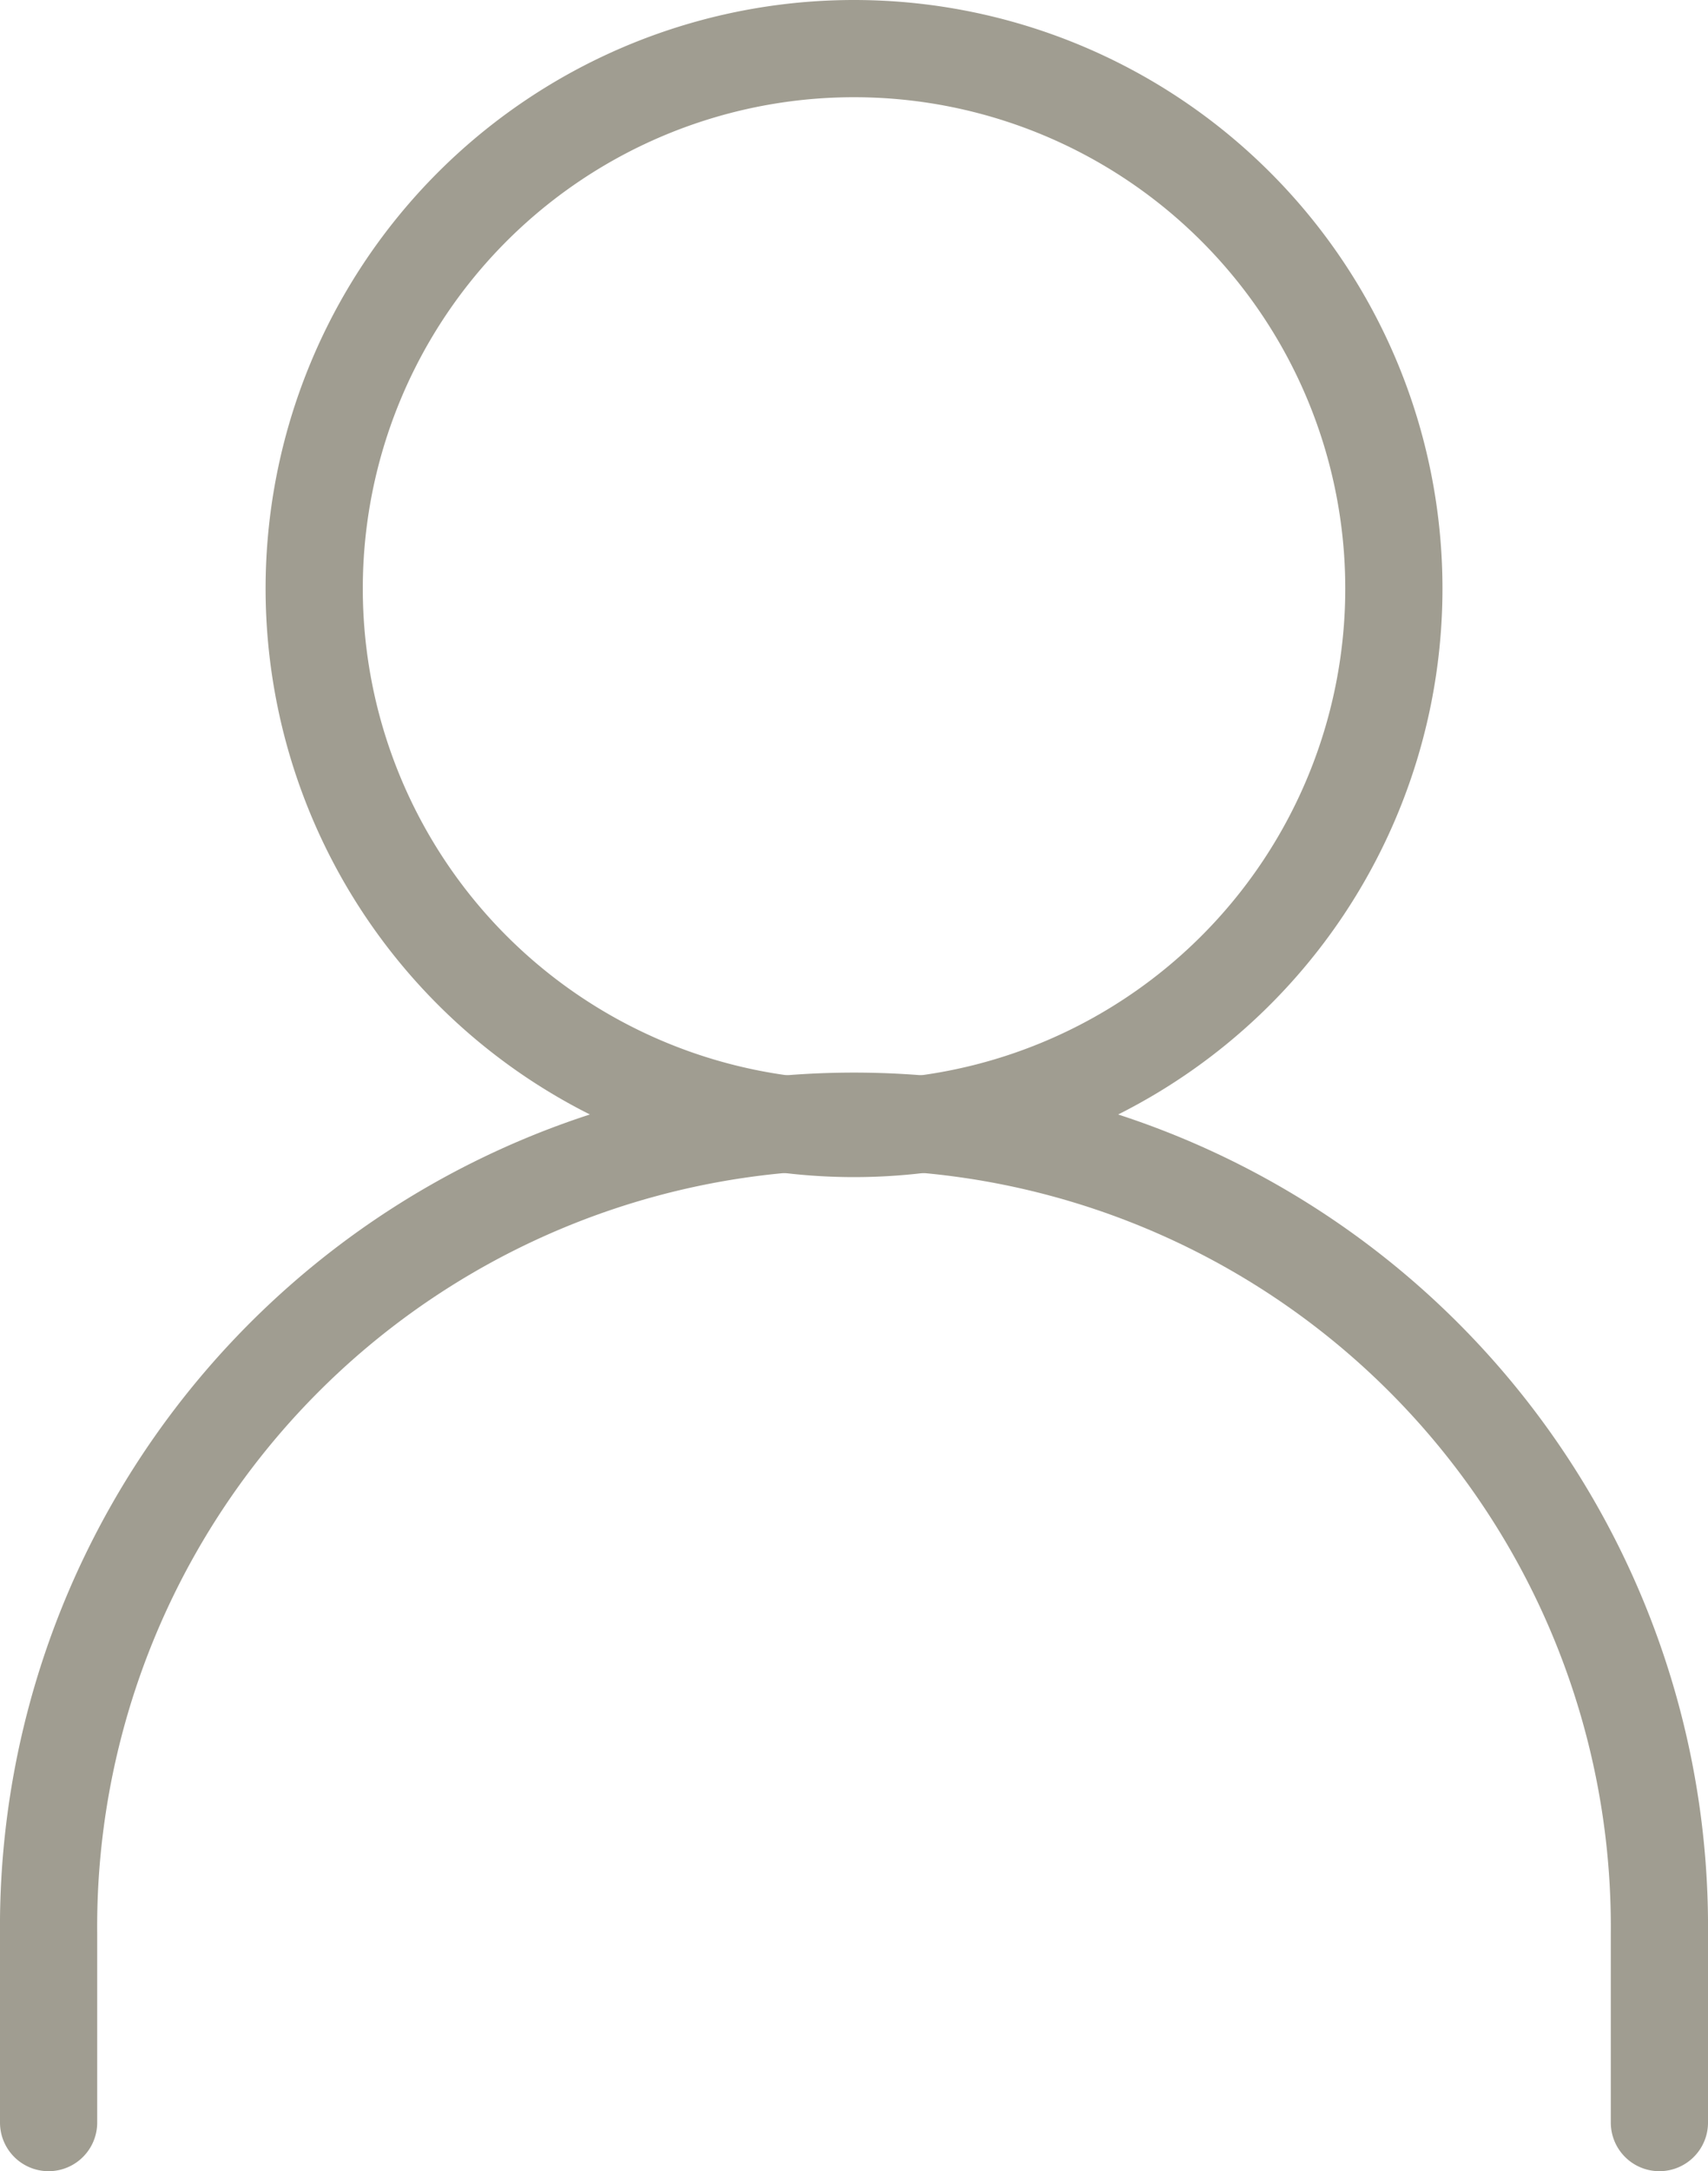
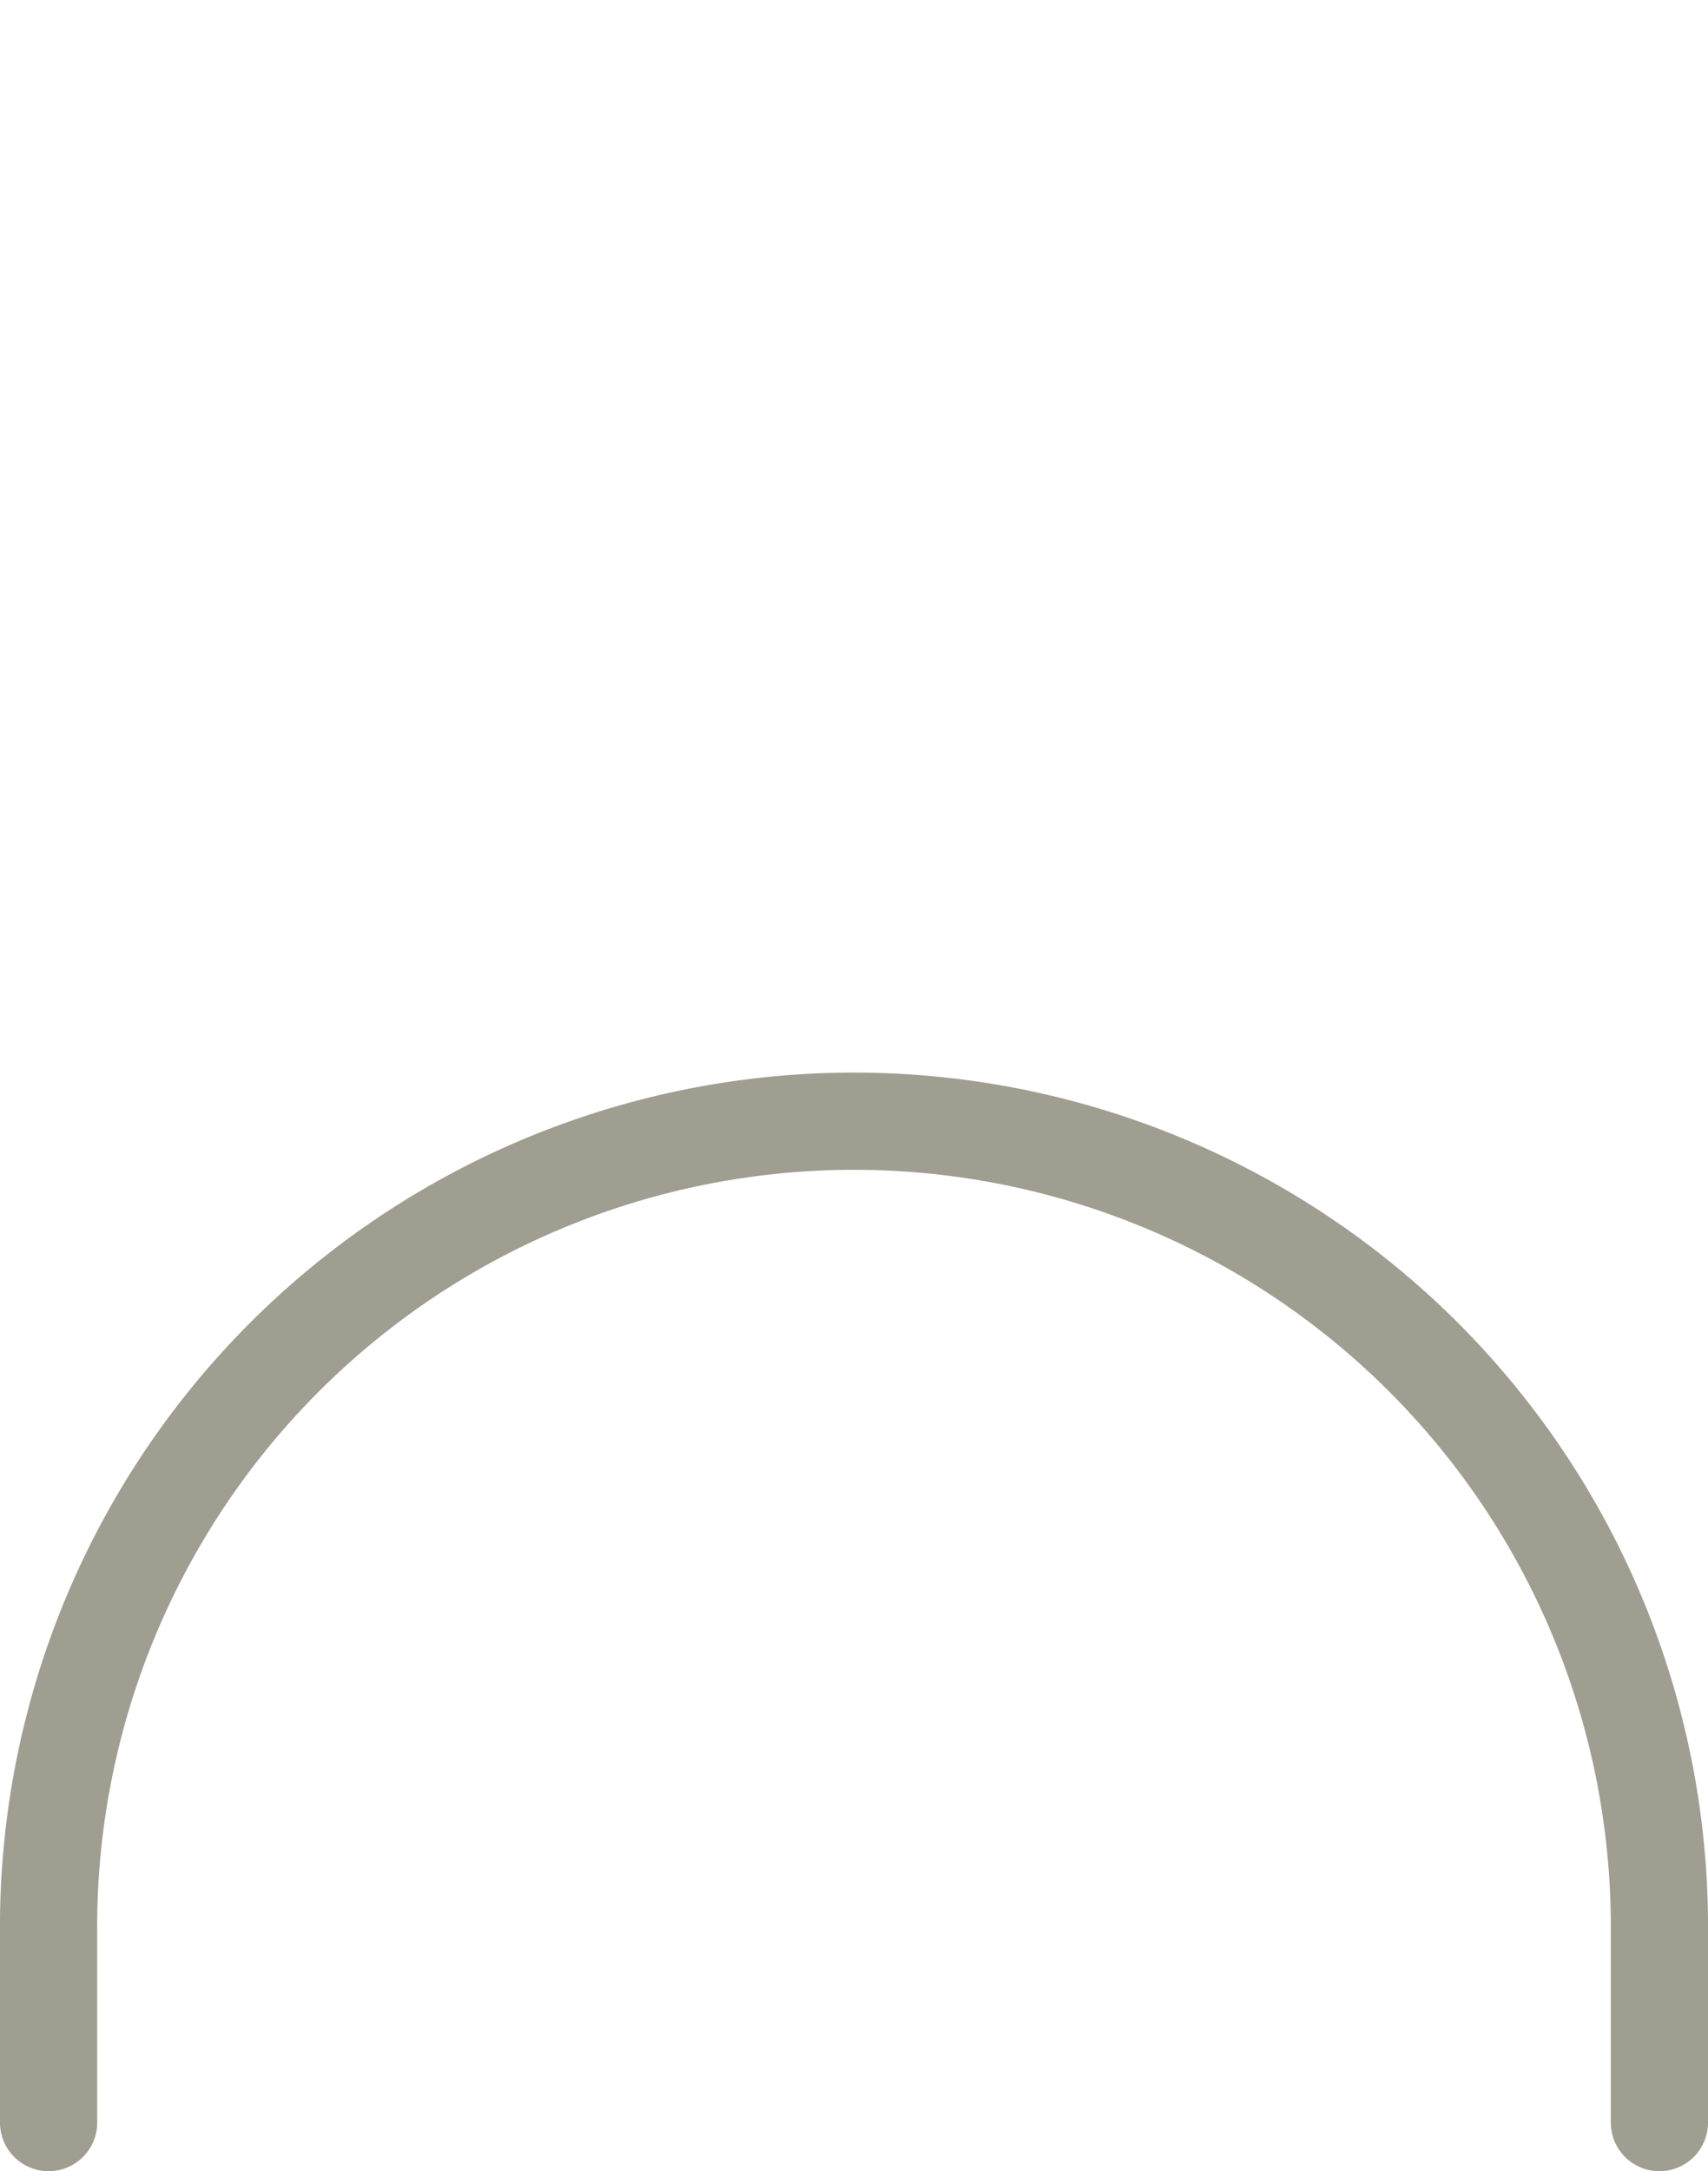
<svg xmlns="http://www.w3.org/2000/svg" width="26.359" height="33.5" viewBox="0 0 26.359 33.5">
  <g id="Group_313" data-name="Group 313" transform="translate(-2240.004 -3673.039)">
-     <path id="Path_320" data-name="Path 320" d="M2261.515,3682.119a8.331,8.331,0,1,1-8.331-8.33A8.331,8.331,0,0,1,2261.515,3682.119Z" fill="none" stroke="#a09d91" stroke-linecap="round" stroke-linejoin="round" stroke-width="1.5" />
    <path id="Path_321" data-name="Path 321" d="M2240.754,3705.789v-2.909a12.43,12.43,0,1,1,24.859,0v2.909" fill="none" stroke="#a09d91" stroke-linecap="round" stroke-linejoin="round" stroke-width="1.5" />
  </g>
</svg>